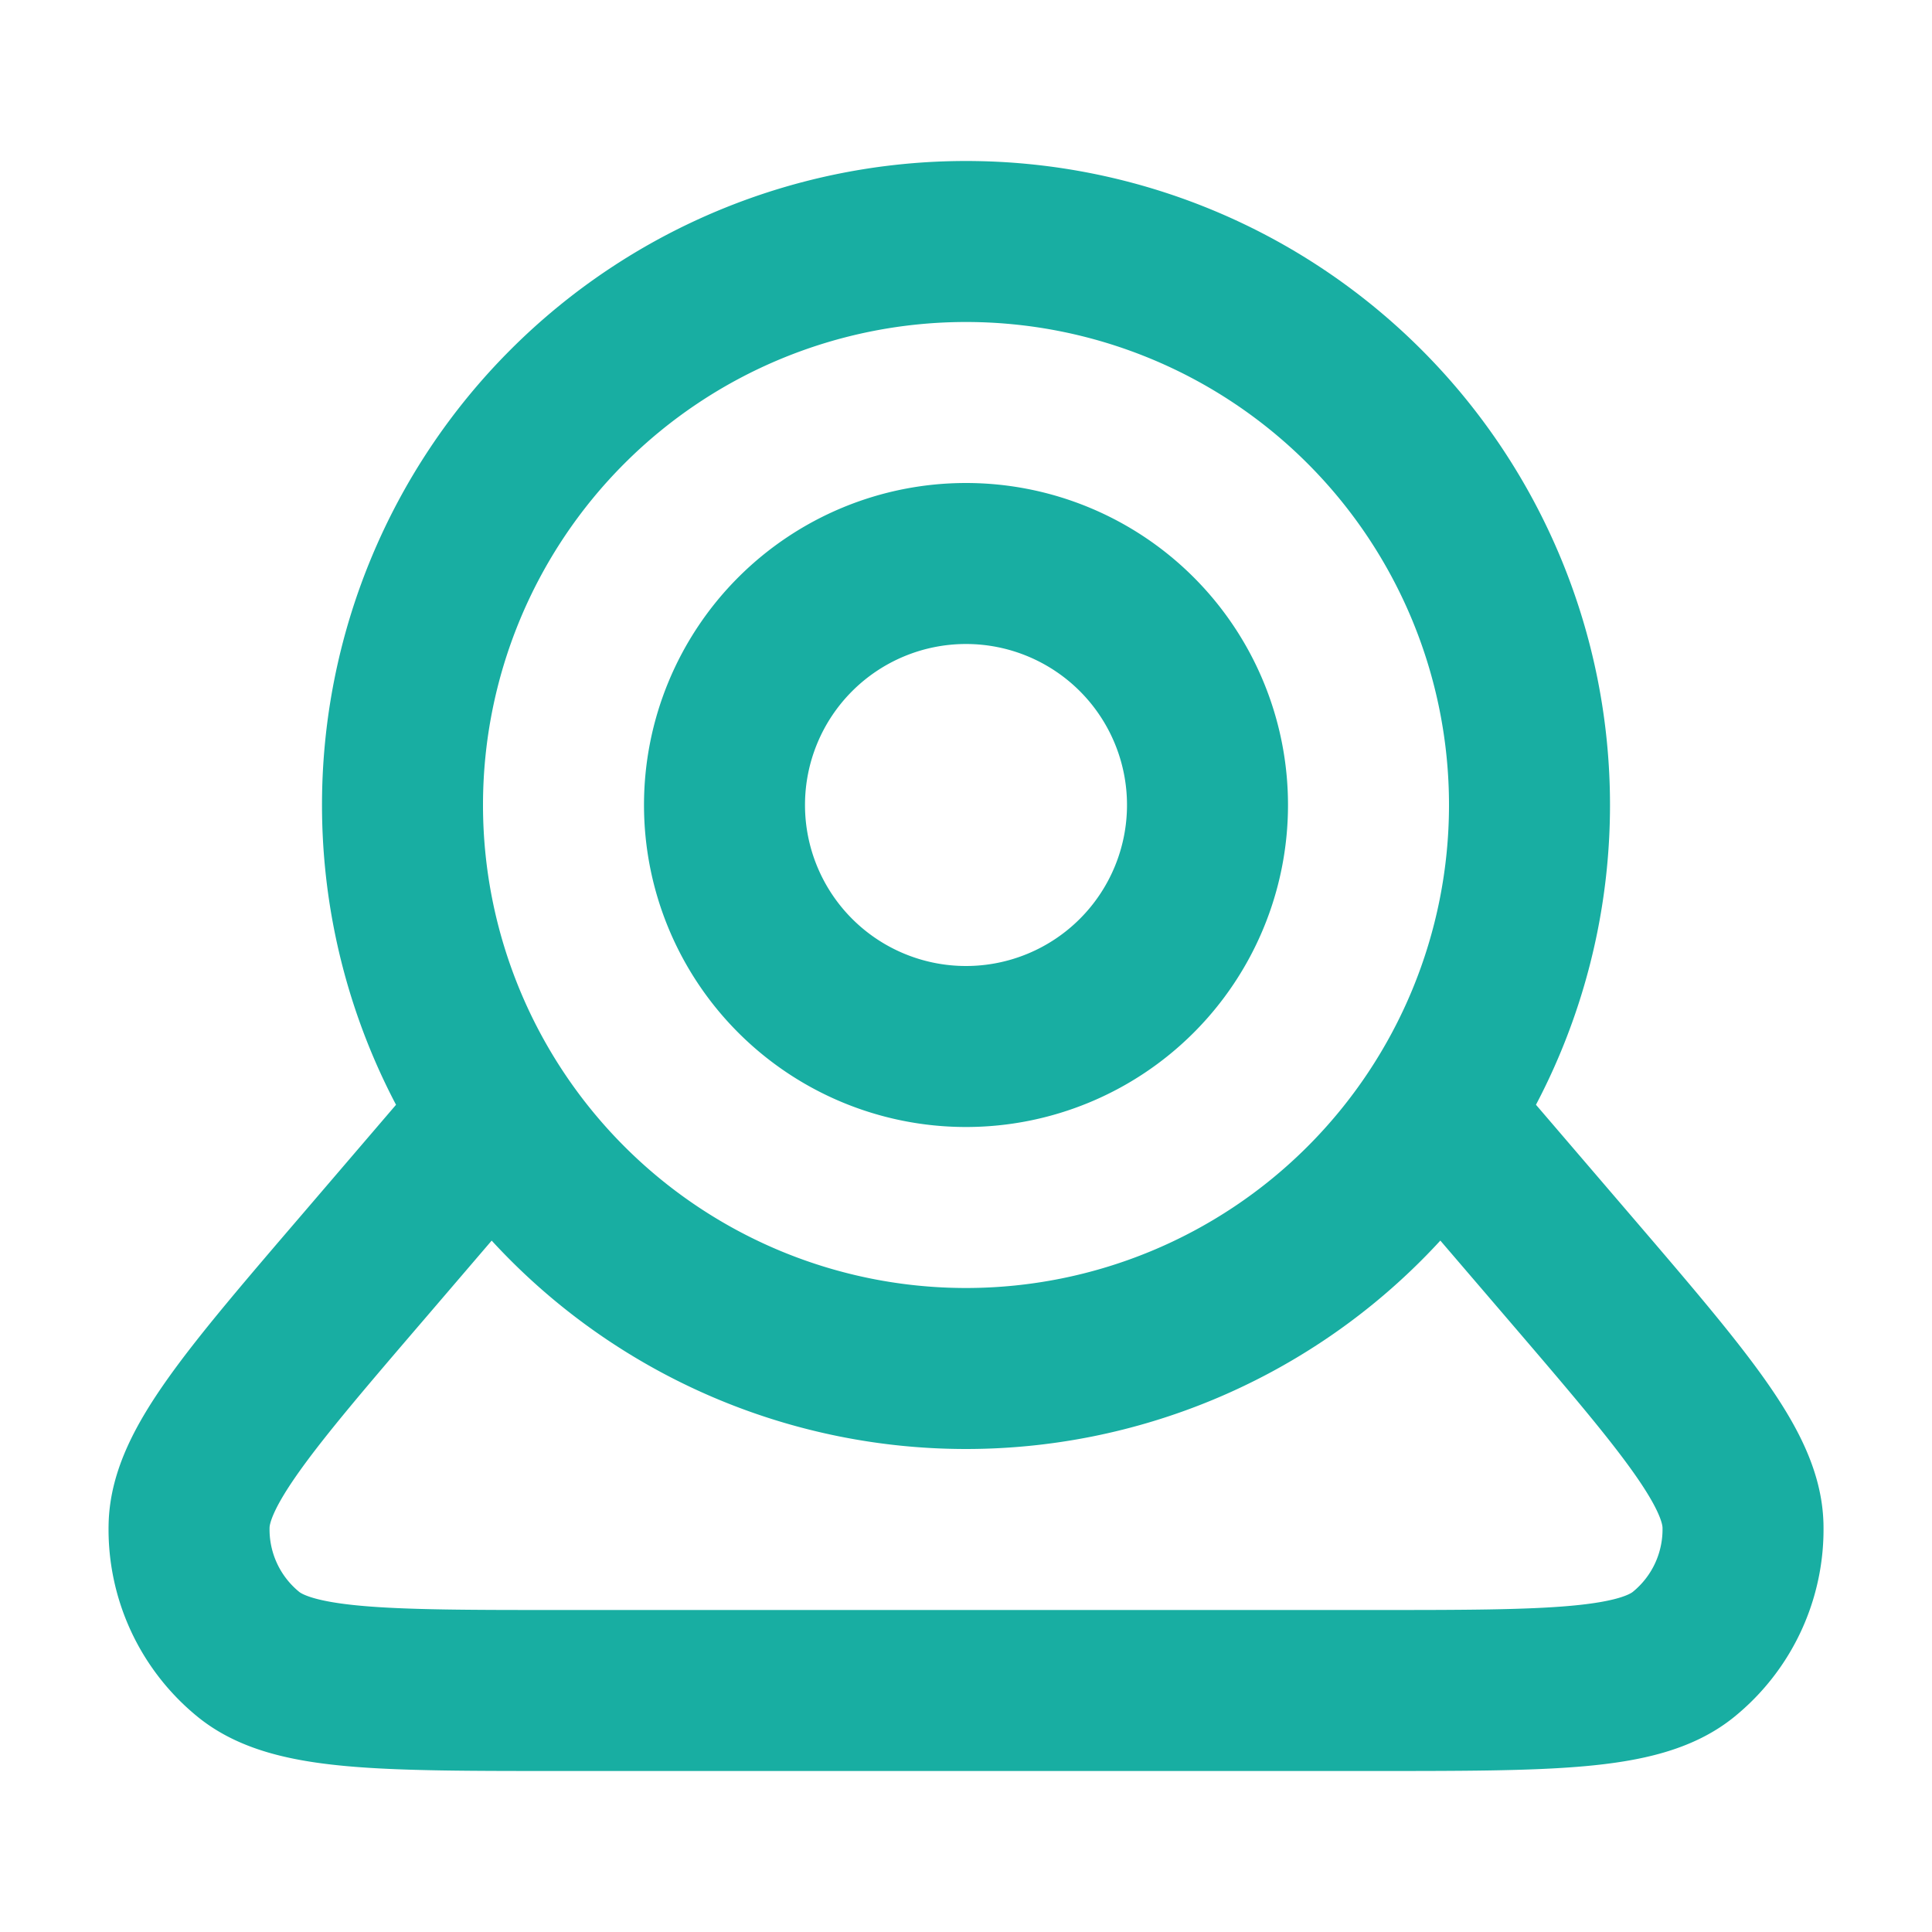
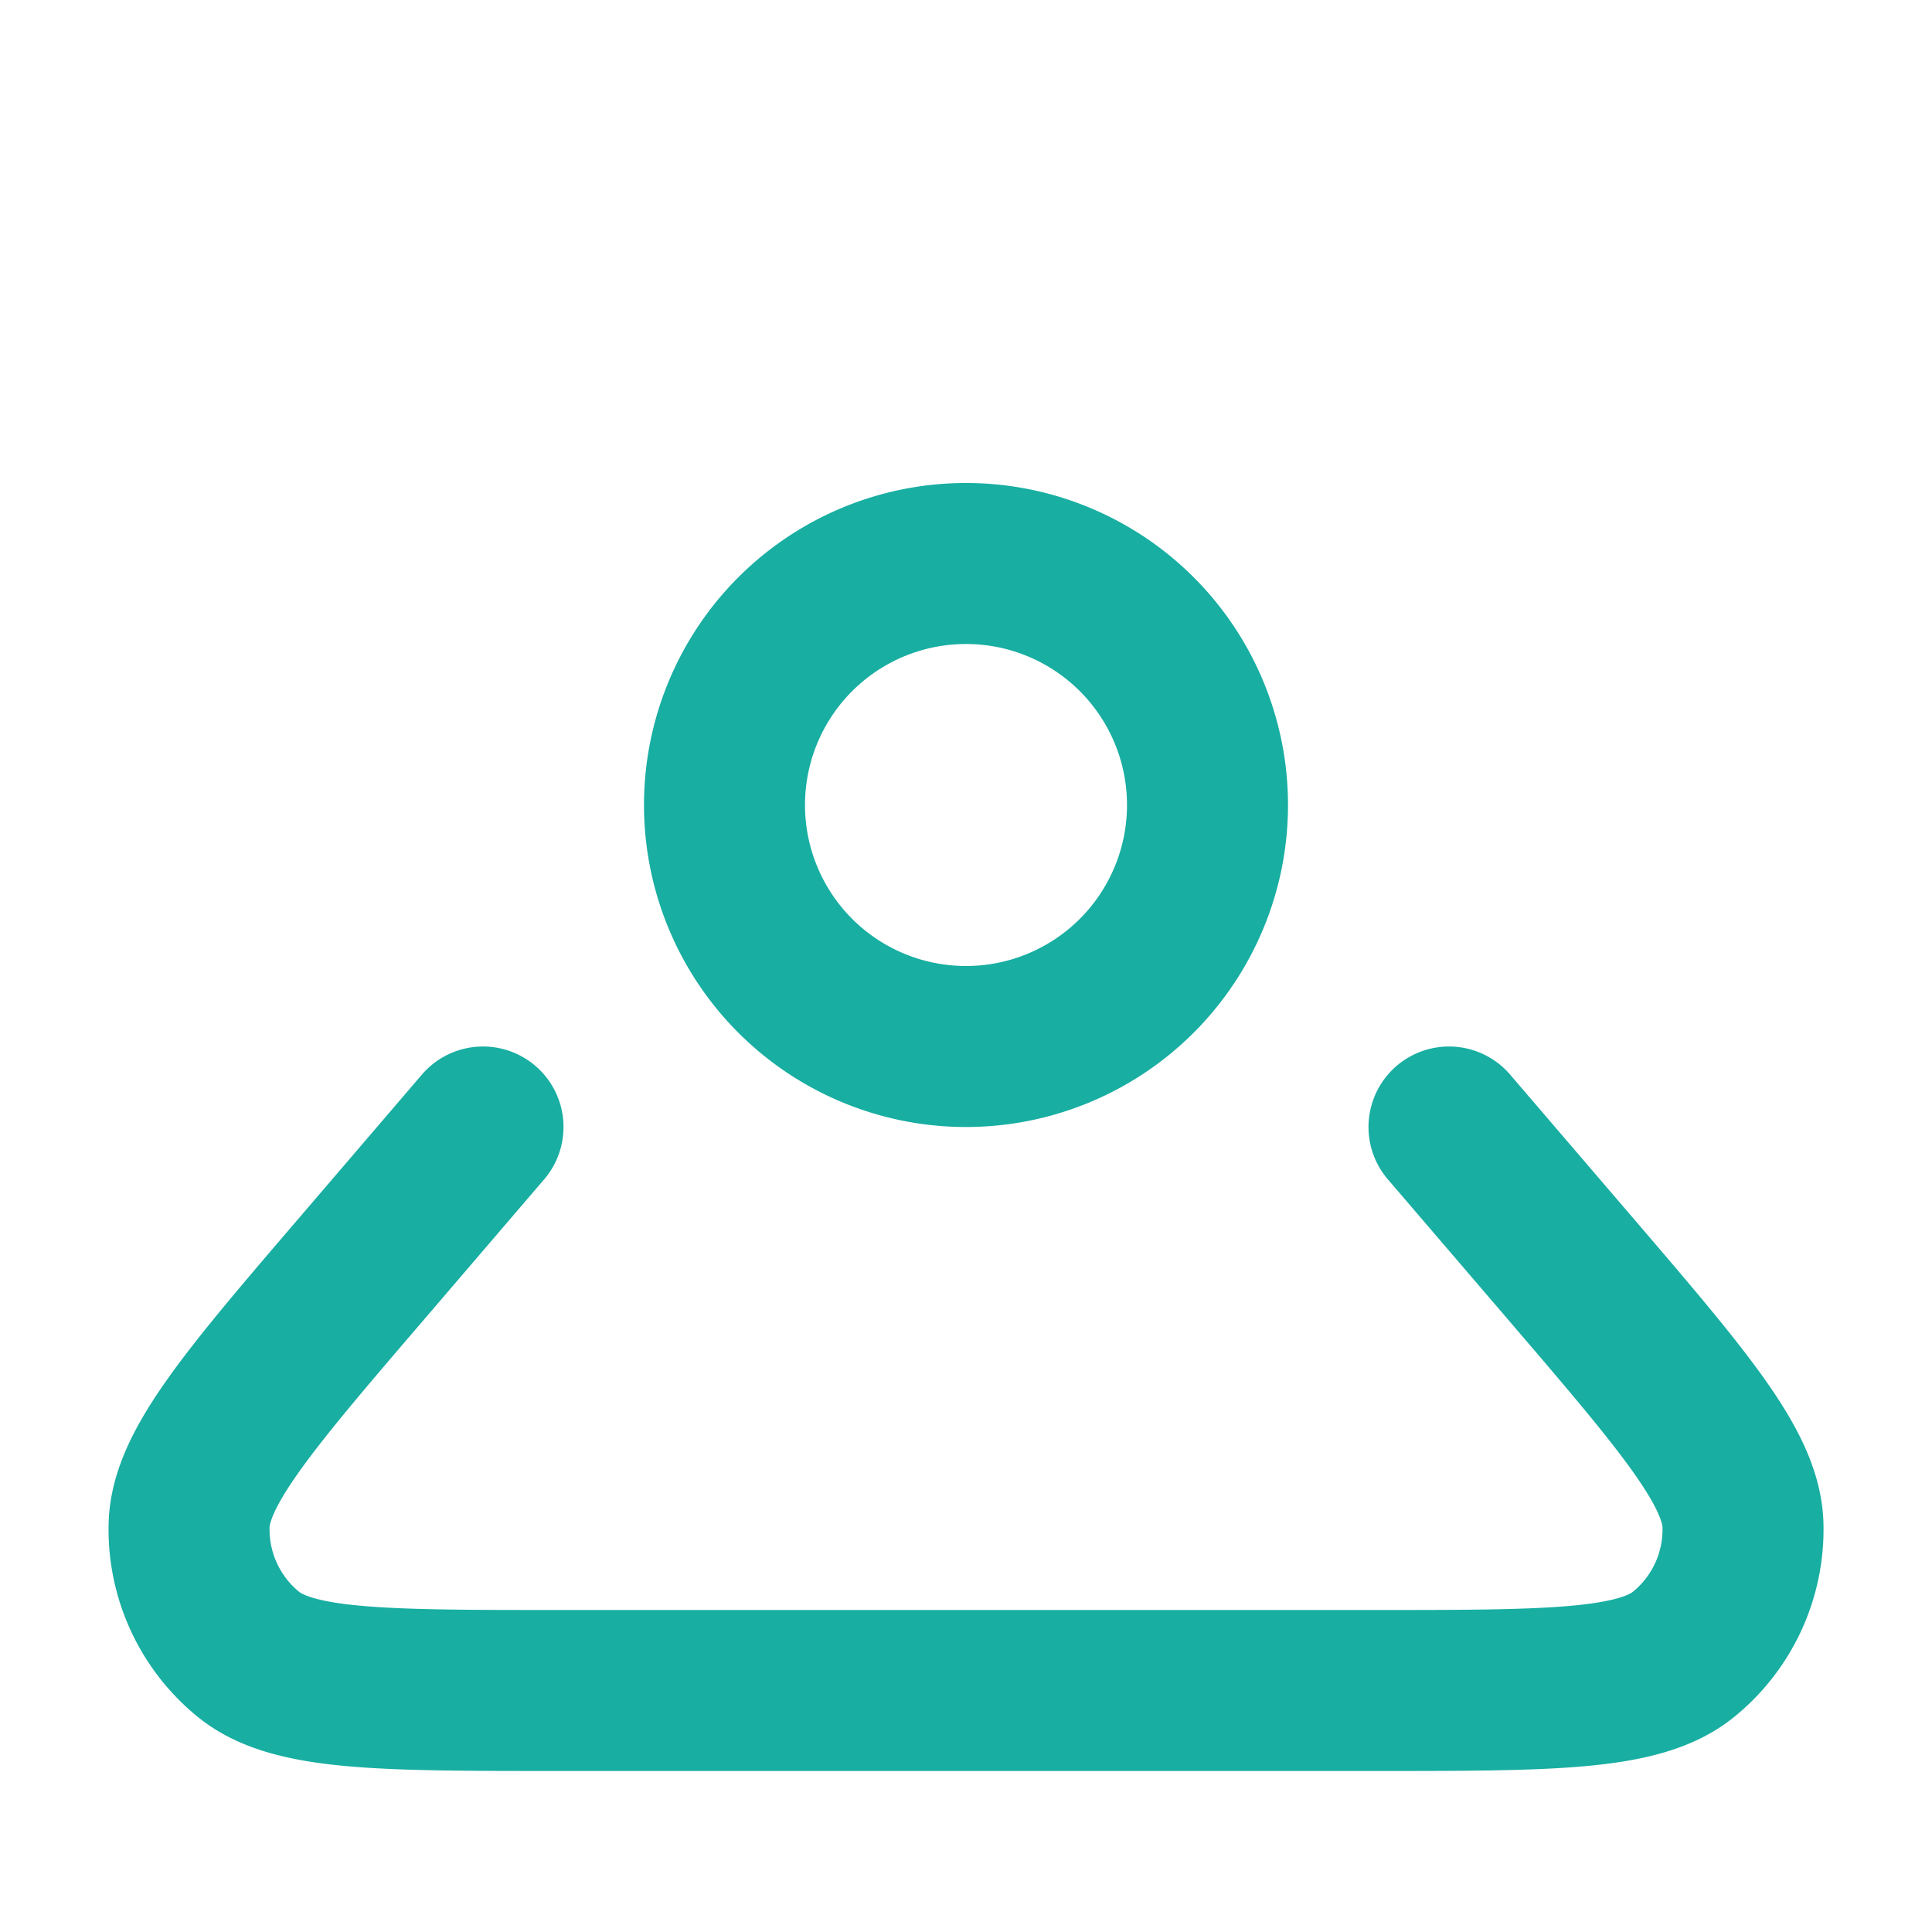
<svg xmlns="http://www.w3.org/2000/svg" width="24" height="24" fill="none">
-   <path d="m18 14 1.472 1.717c1.441 1.681 2.162 2.522 2.18 3.233a2 2 0 0 1-.737 1.6c-.552.45-1.658.45-3.872.45H6.958c-2.214 0-3.321 0-3.873-.45a2 2 0 0 1-.736-1.6c.018-.711.738-1.552 2.18-3.233L6 14m13-4a7 7 0 1 1-14 0 7 7 0 0 1 14 0Zm-4 0a3 3 0 1 1-6 0 3 3 0 0 1 6 0Z" stroke="#18AEA2" stroke-width="2" stroke-linecap="round" stroke-linejoin="round" />
+   <path d="m18 14 1.472 1.717c1.441 1.681 2.162 2.522 2.18 3.233a2 2 0 0 1-.737 1.6c-.552.45-1.658.45-3.872.45H6.958c-2.214 0-3.321 0-3.873-.45a2 2 0 0 1-.736-1.6c.018-.711.738-1.552 2.18-3.233L6 14m13-4Zm-4 0a3 3 0 1 1-6 0 3 3 0 0 1 6 0Z" stroke="#18AEA2" stroke-width="2" stroke-linecap="round" stroke-linejoin="round" />
</svg>